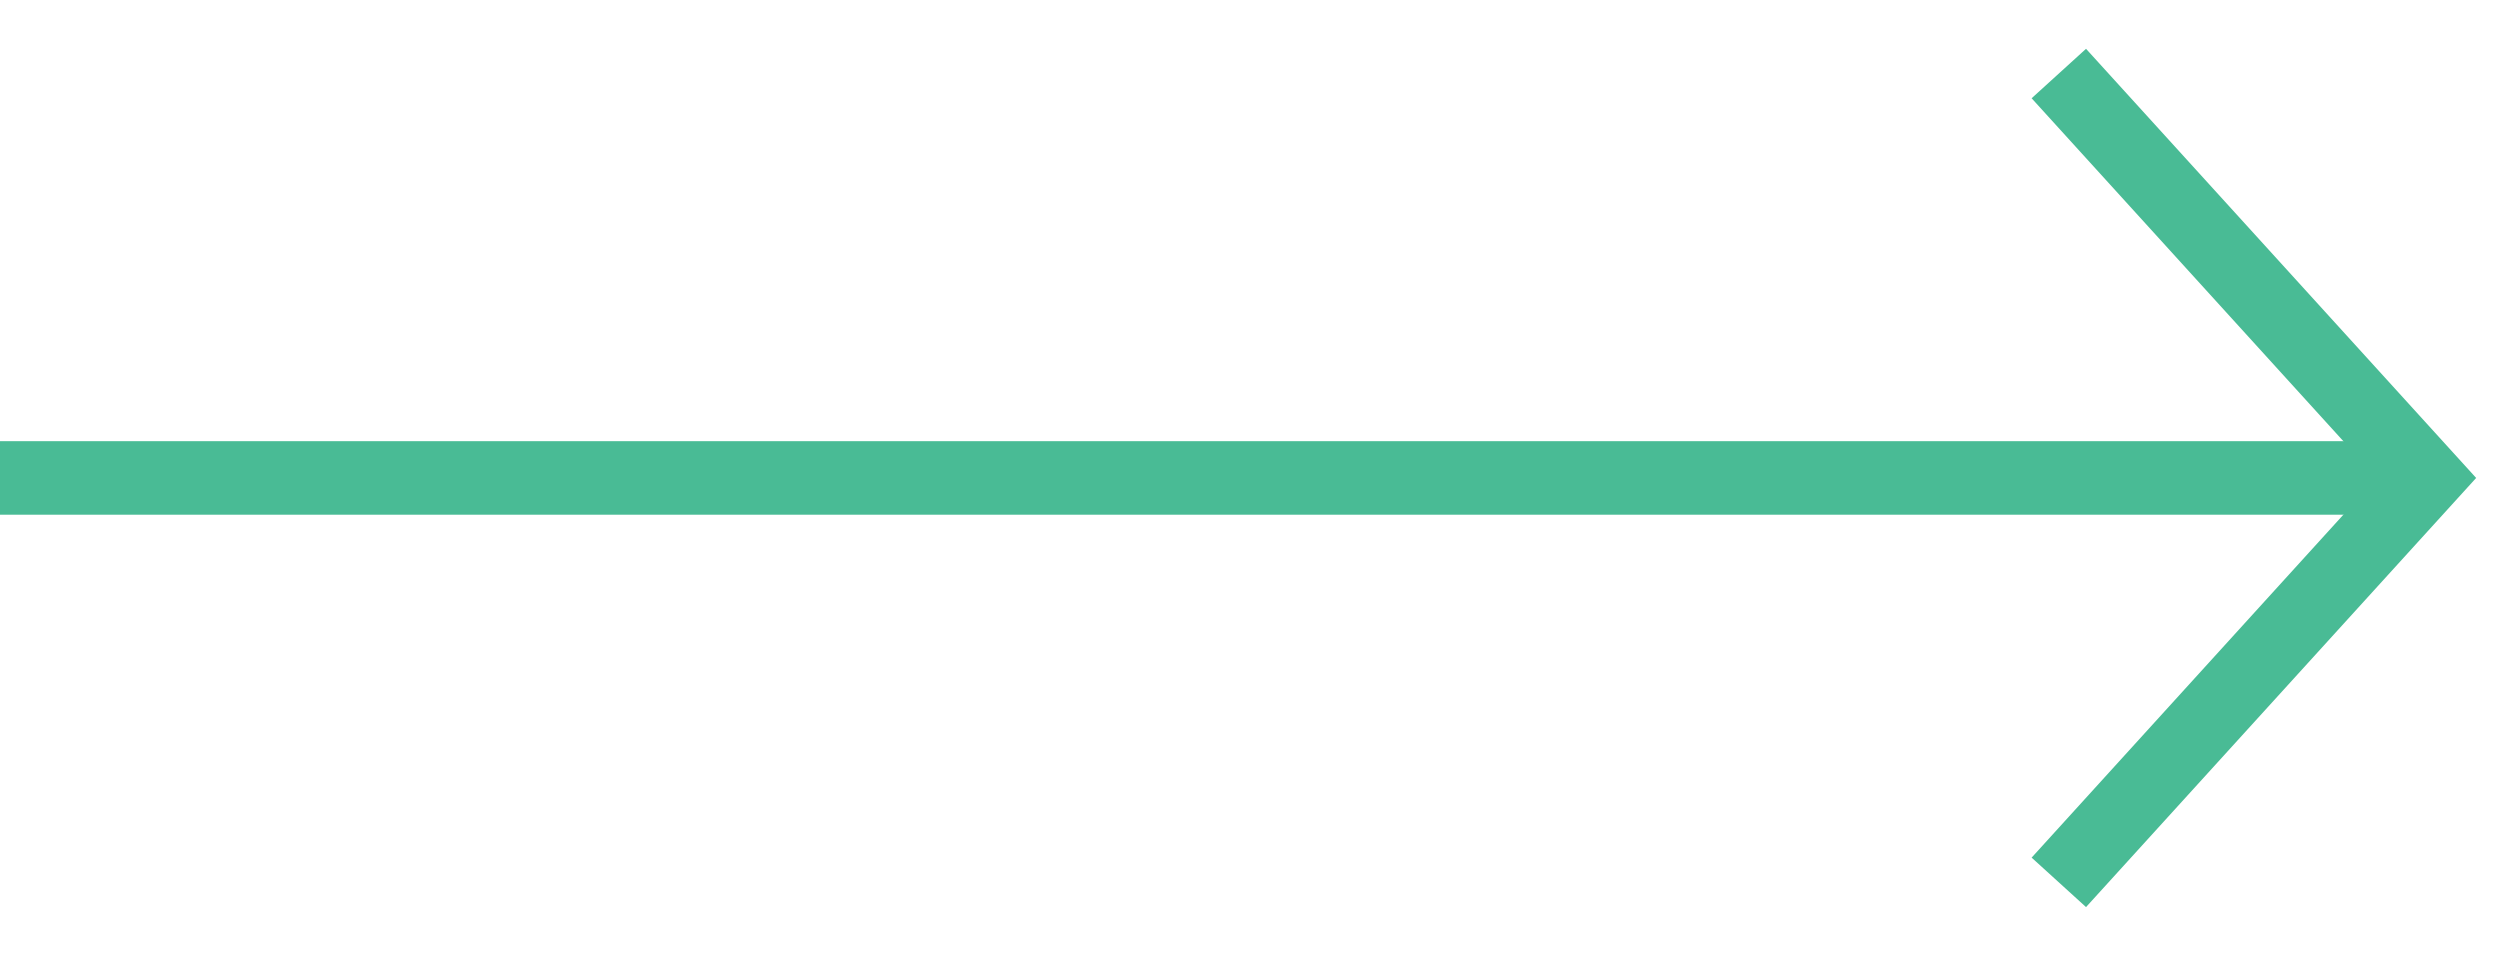
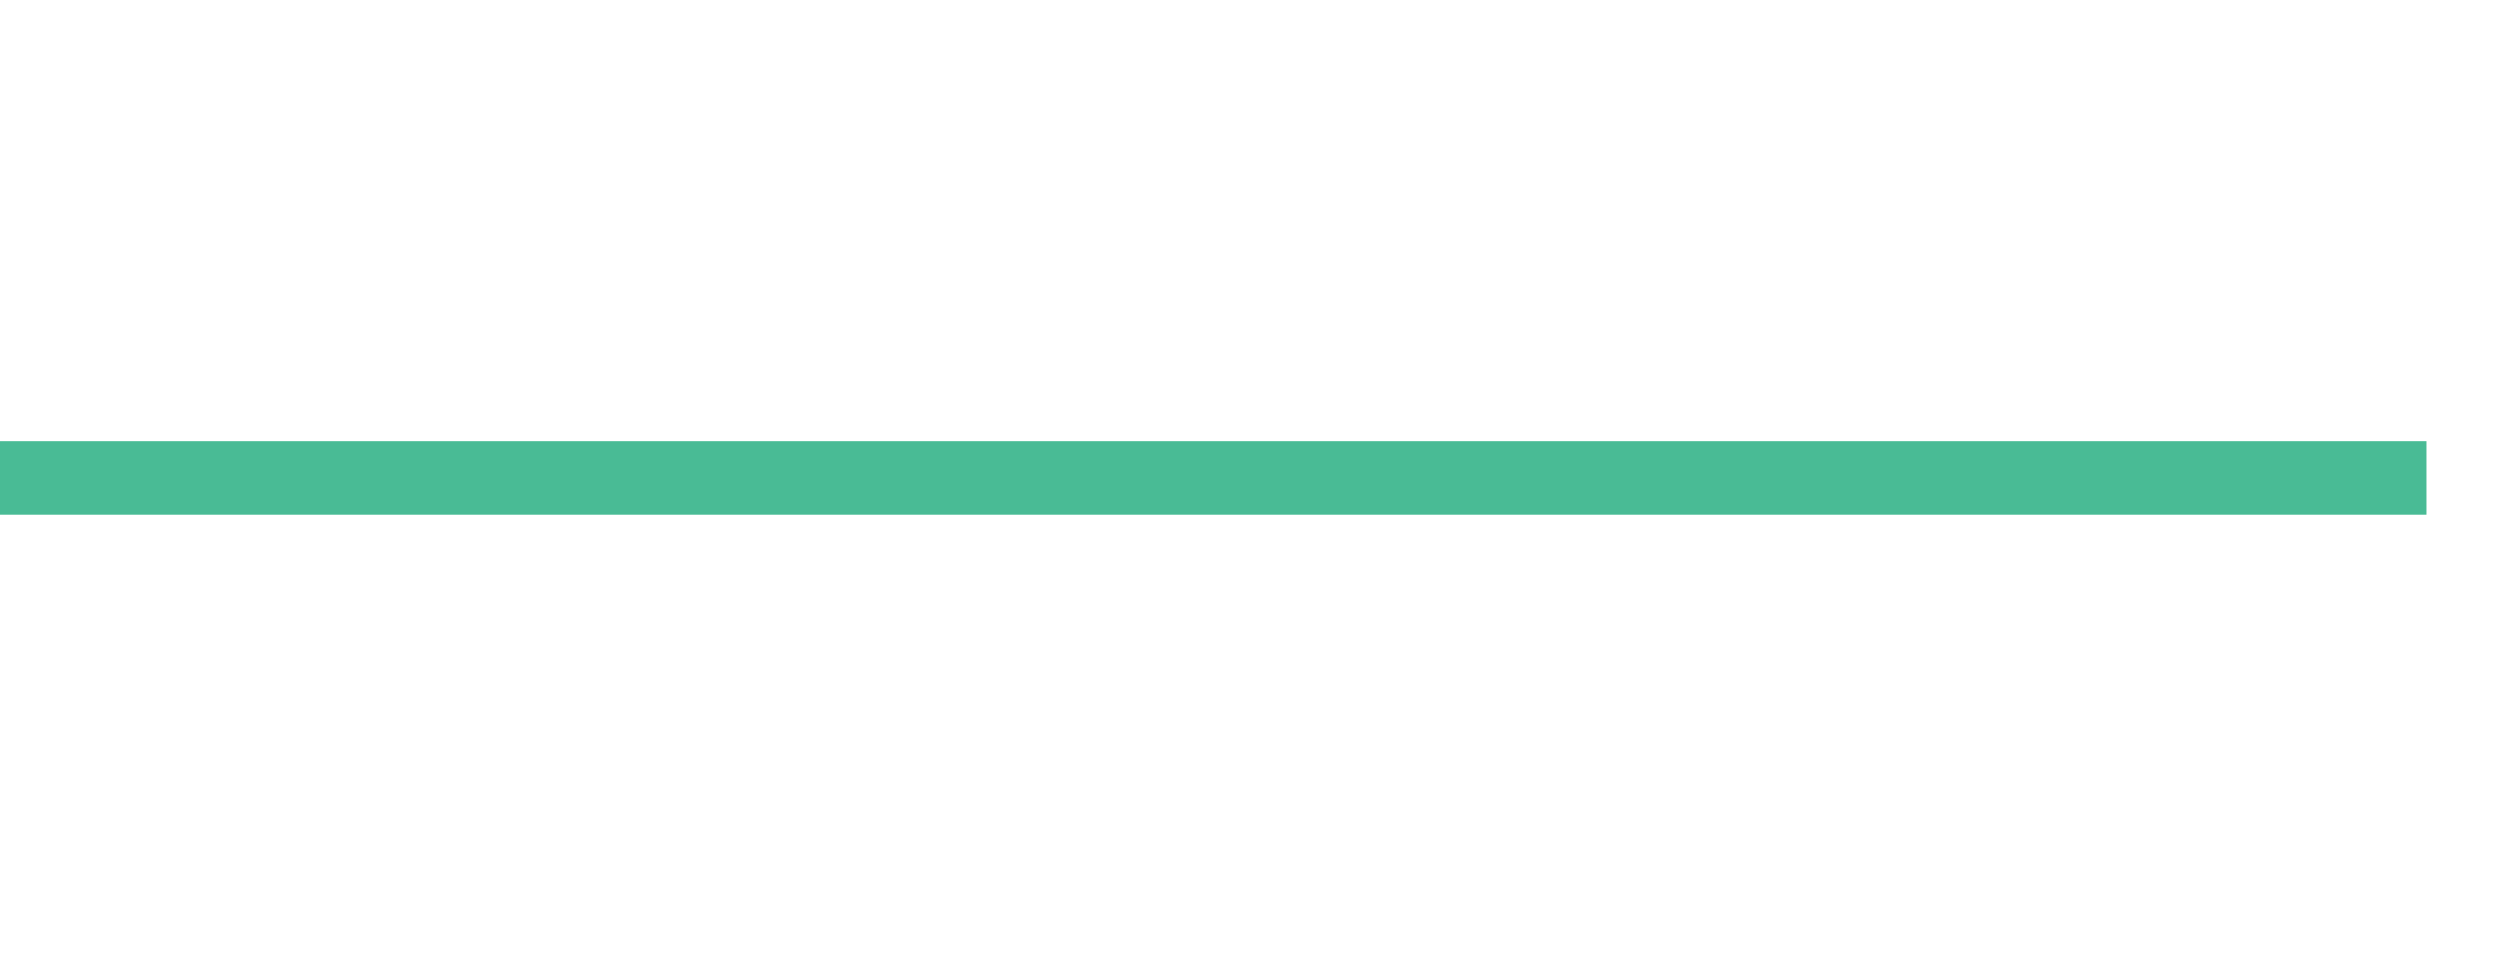
<svg xmlns="http://www.w3.org/2000/svg" width="34" height="13" viewBox="0 0 34 13" fill="none">
-   <path d="M28 1L33 6.5L28 12" stroke="#49BB95" />
  <line y1="-0.5" x2="33" y2="-0.5" transform="matrix(-1 0 0 1 33 7)" stroke="#49BB95" />
</svg>